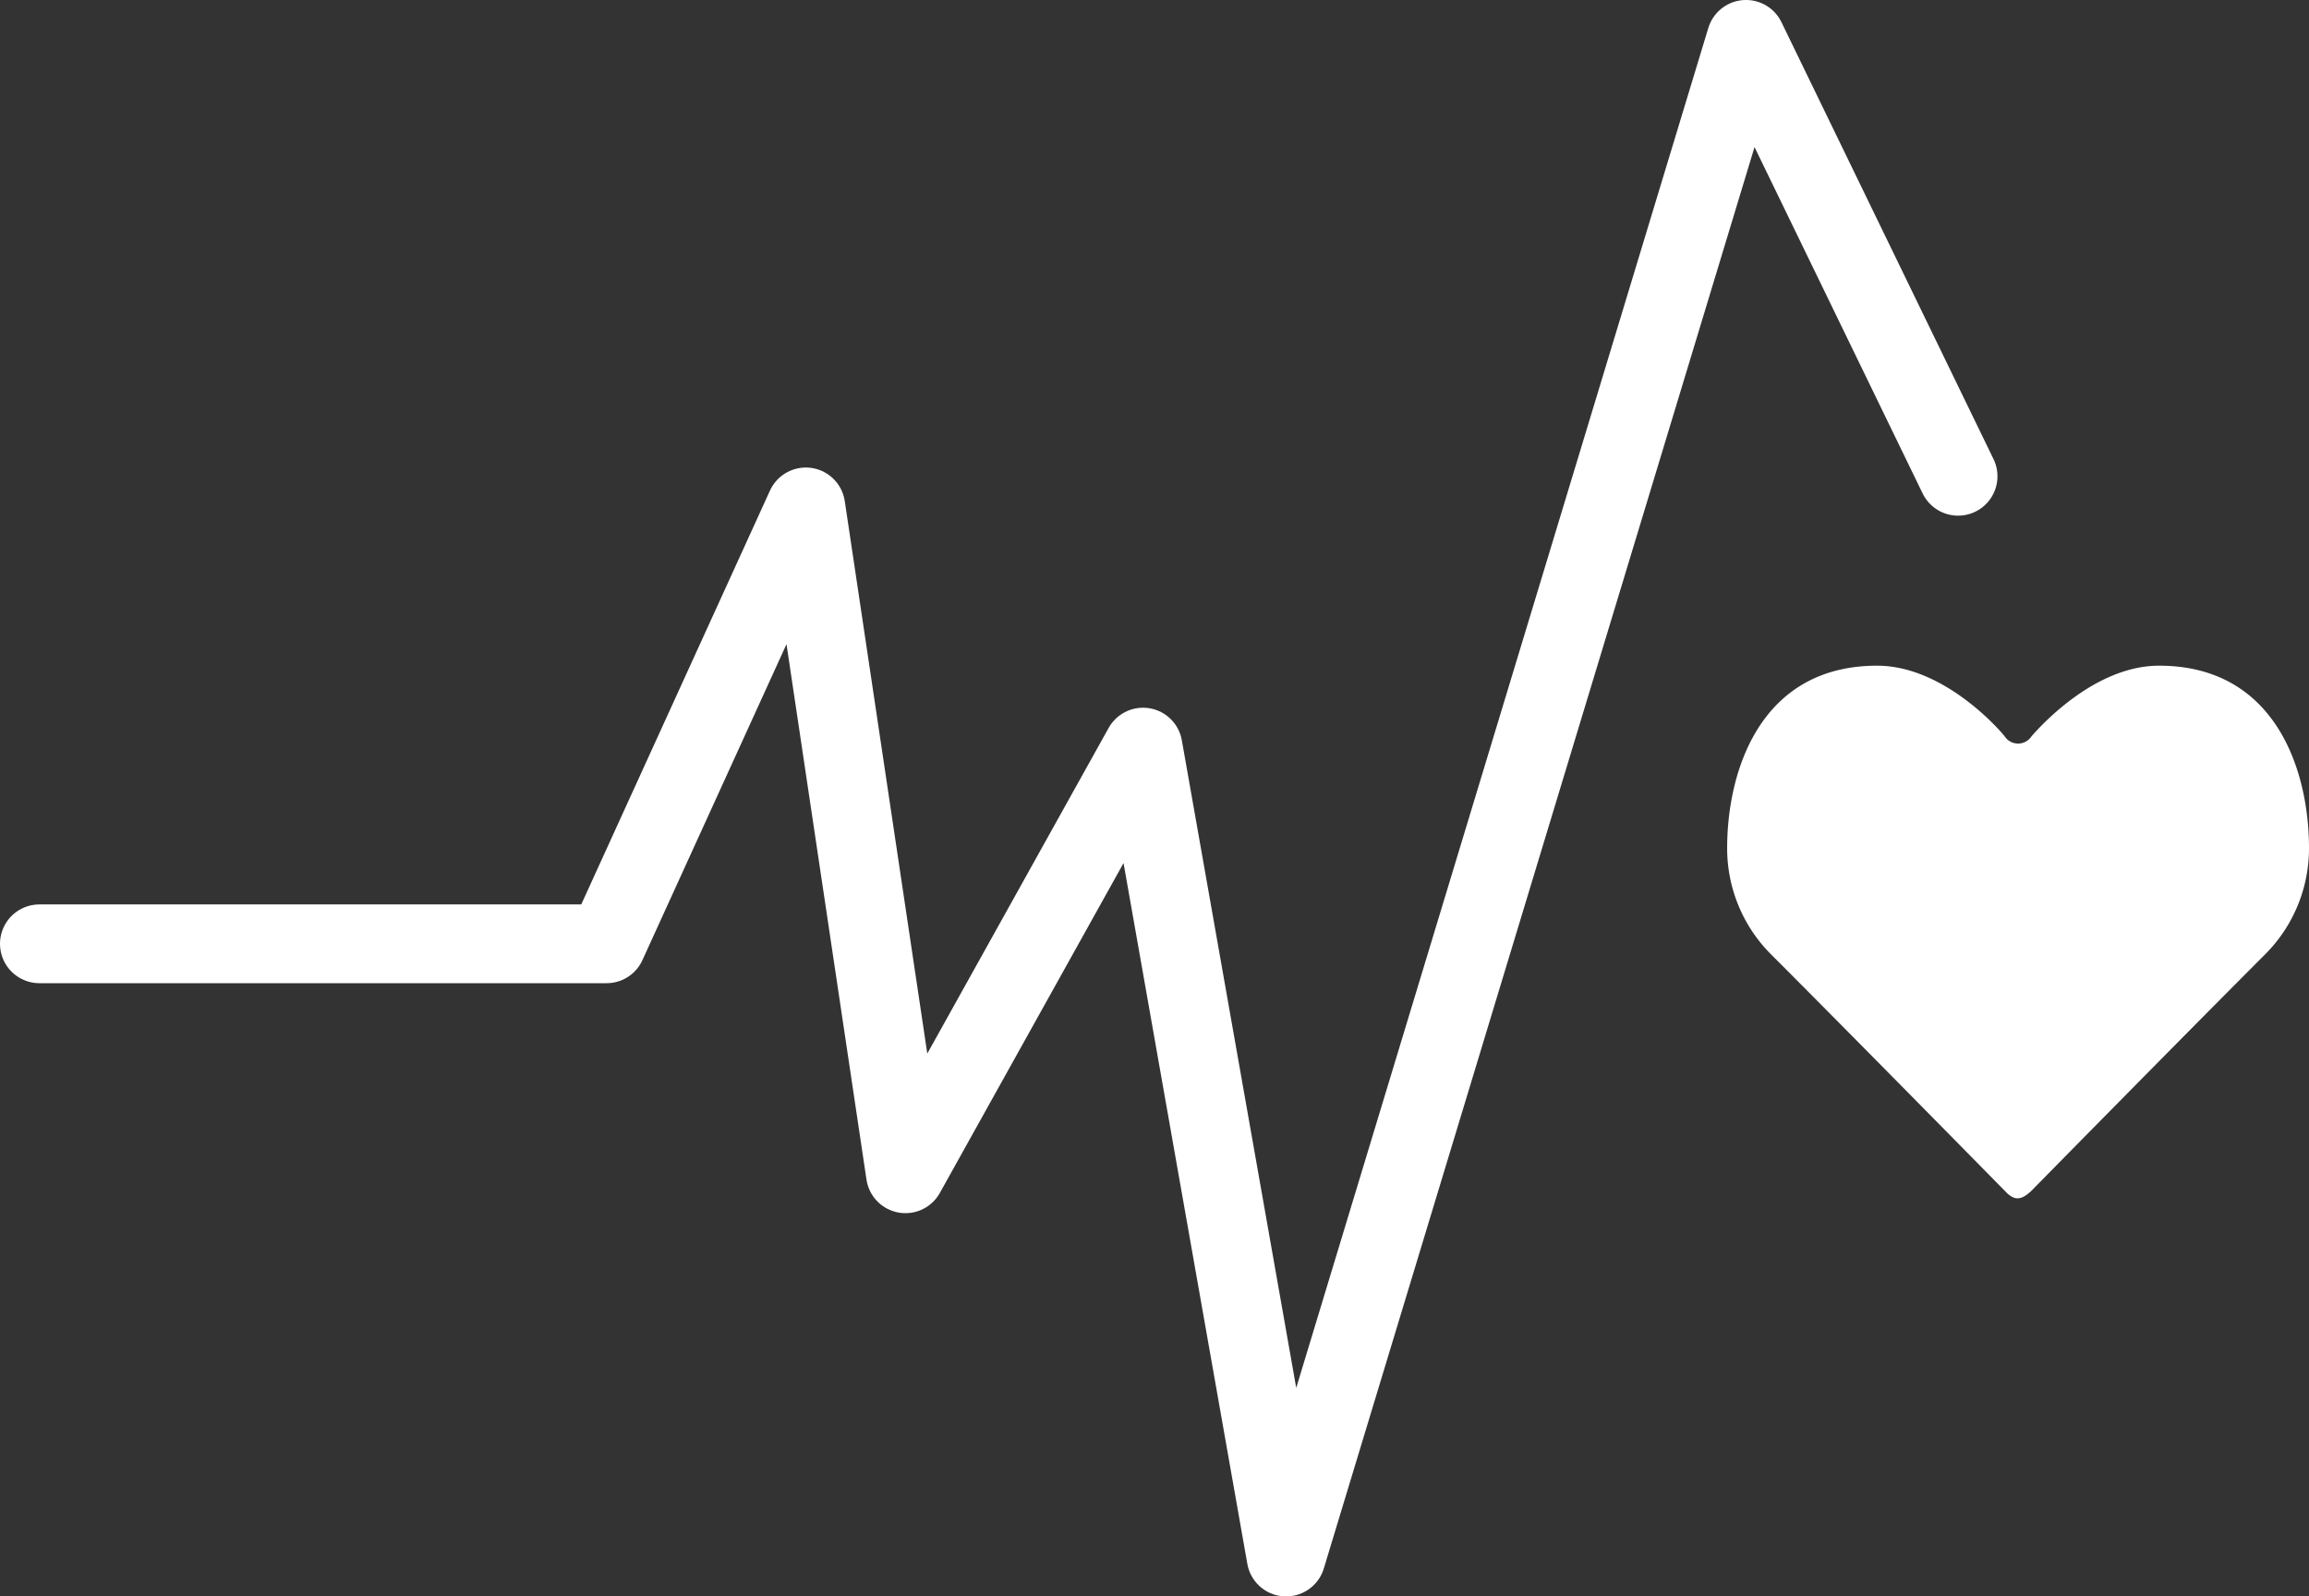
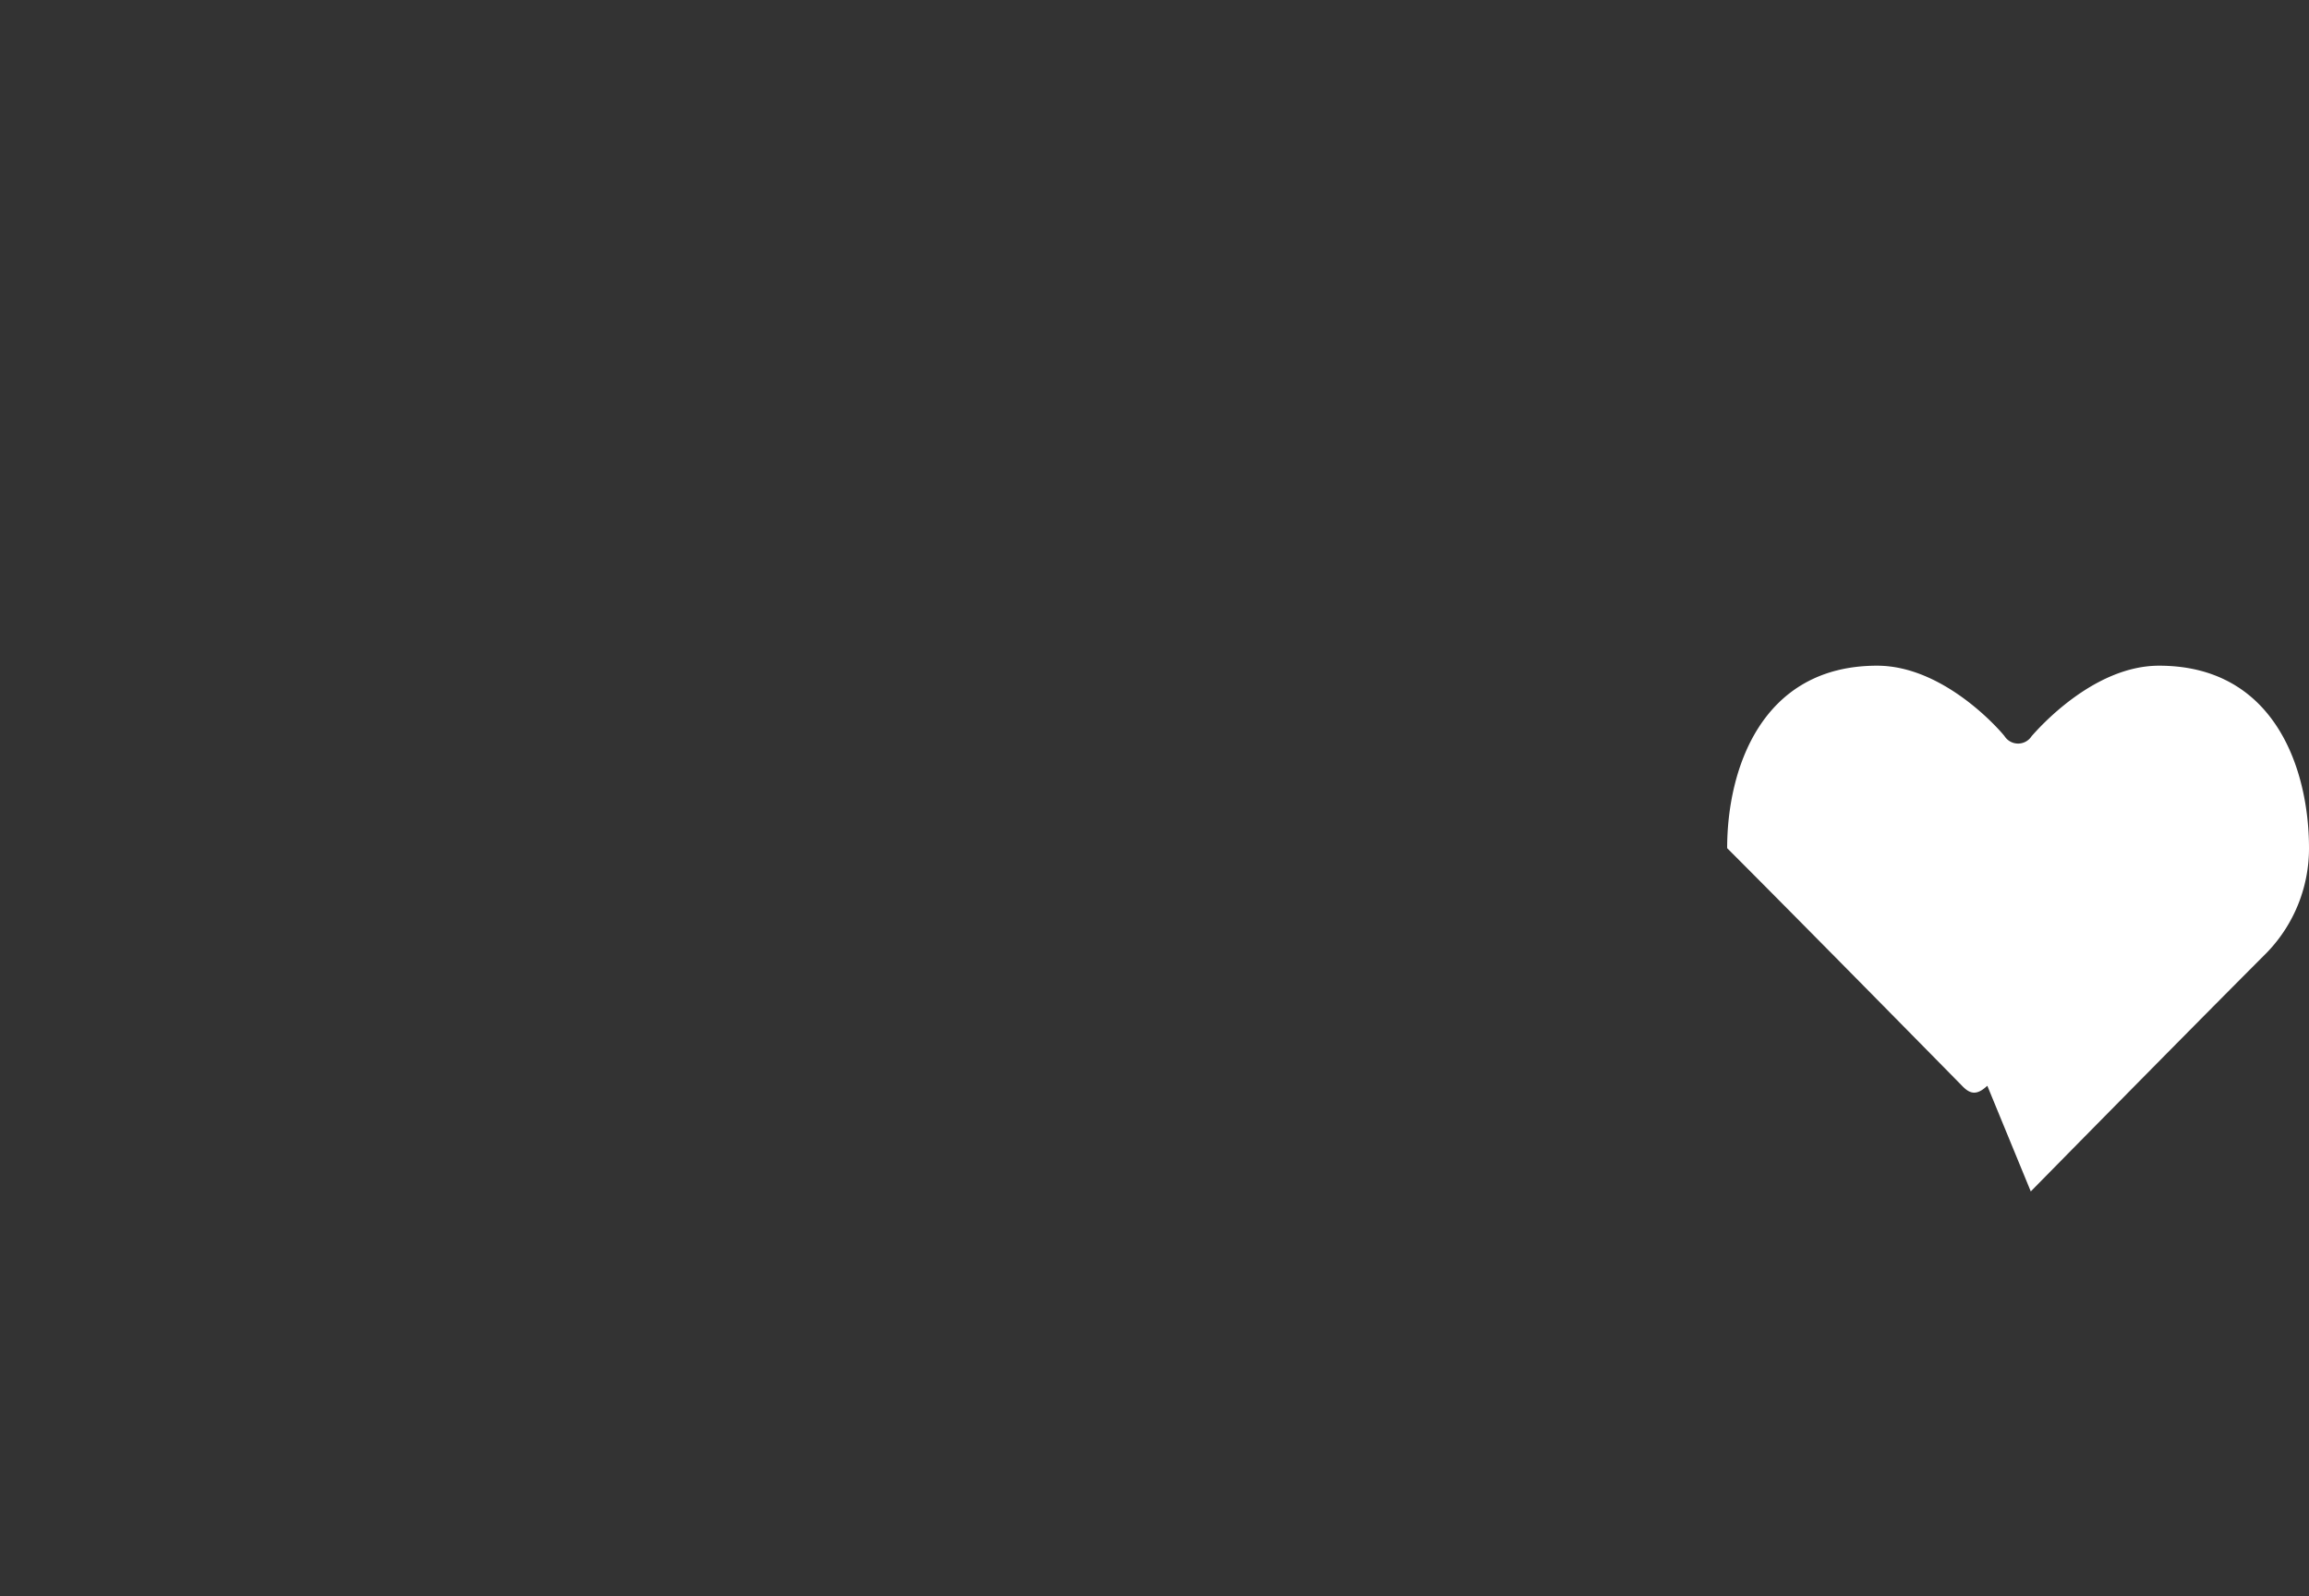
<svg xmlns="http://www.w3.org/2000/svg" width="99.671" height="68.912" viewBox="0 0 99.671 68.912">
  <rect x="0" y="0" width="99.671" height="68.912" fill="#333333" stroke="none" />
  <g transform="translate(-334.694 -452.29)">
-     <path d="M400.793,326.2h24.484l8.6-18.859,4.3,28.786,10.257-18.418,6.176,34.962,19.852-65.512,9.154,18.86" transform="translate(-64.399 166.83)" fill="none" stroke="#fff" stroke-linecap="round" stroke-linejoin="round" stroke-width="3.4" />
-     <path d="M486.754,336.889s6.739-6.856,10.138-10.255a6.468,6.468,0,0,0,1.872-4.562c0-3.381-1.458-7.877-6.473-7.877-2.855,0-5.239,2.75-5.5,3.041a.694.694,0,0,1-1.17,0c-.241-.306-2.643-3.041-5.5-3.041-5.015,0-6.473,4.5-6.473,7.877a6.468,6.468,0,0,0,1.872,4.562c3.4,3.4,10.138,10.255,10.138,10.255.371.394.663.4,1.092,0Z" transform="translate(-64.399 166.83)" fill="#fff" fill-rule="evenodd" />
+     <path d="M486.754,336.889s6.739-6.856,10.138-10.255a6.468,6.468,0,0,0,1.872-4.562c0-3.381-1.458-7.877-6.473-7.877-2.855,0-5.239,2.75-5.5,3.041a.694.694,0,0,1-1.17,0c-.241-.306-2.643-3.041-5.5-3.041-5.015,0-6.473,4.5-6.473,7.877c3.4,3.4,10.138,10.255,10.138,10.255.371.394.663.4,1.092,0Z" transform="translate(-64.399 166.83)" fill="#fff" fill-rule="evenodd" />
  </g>
</svg>